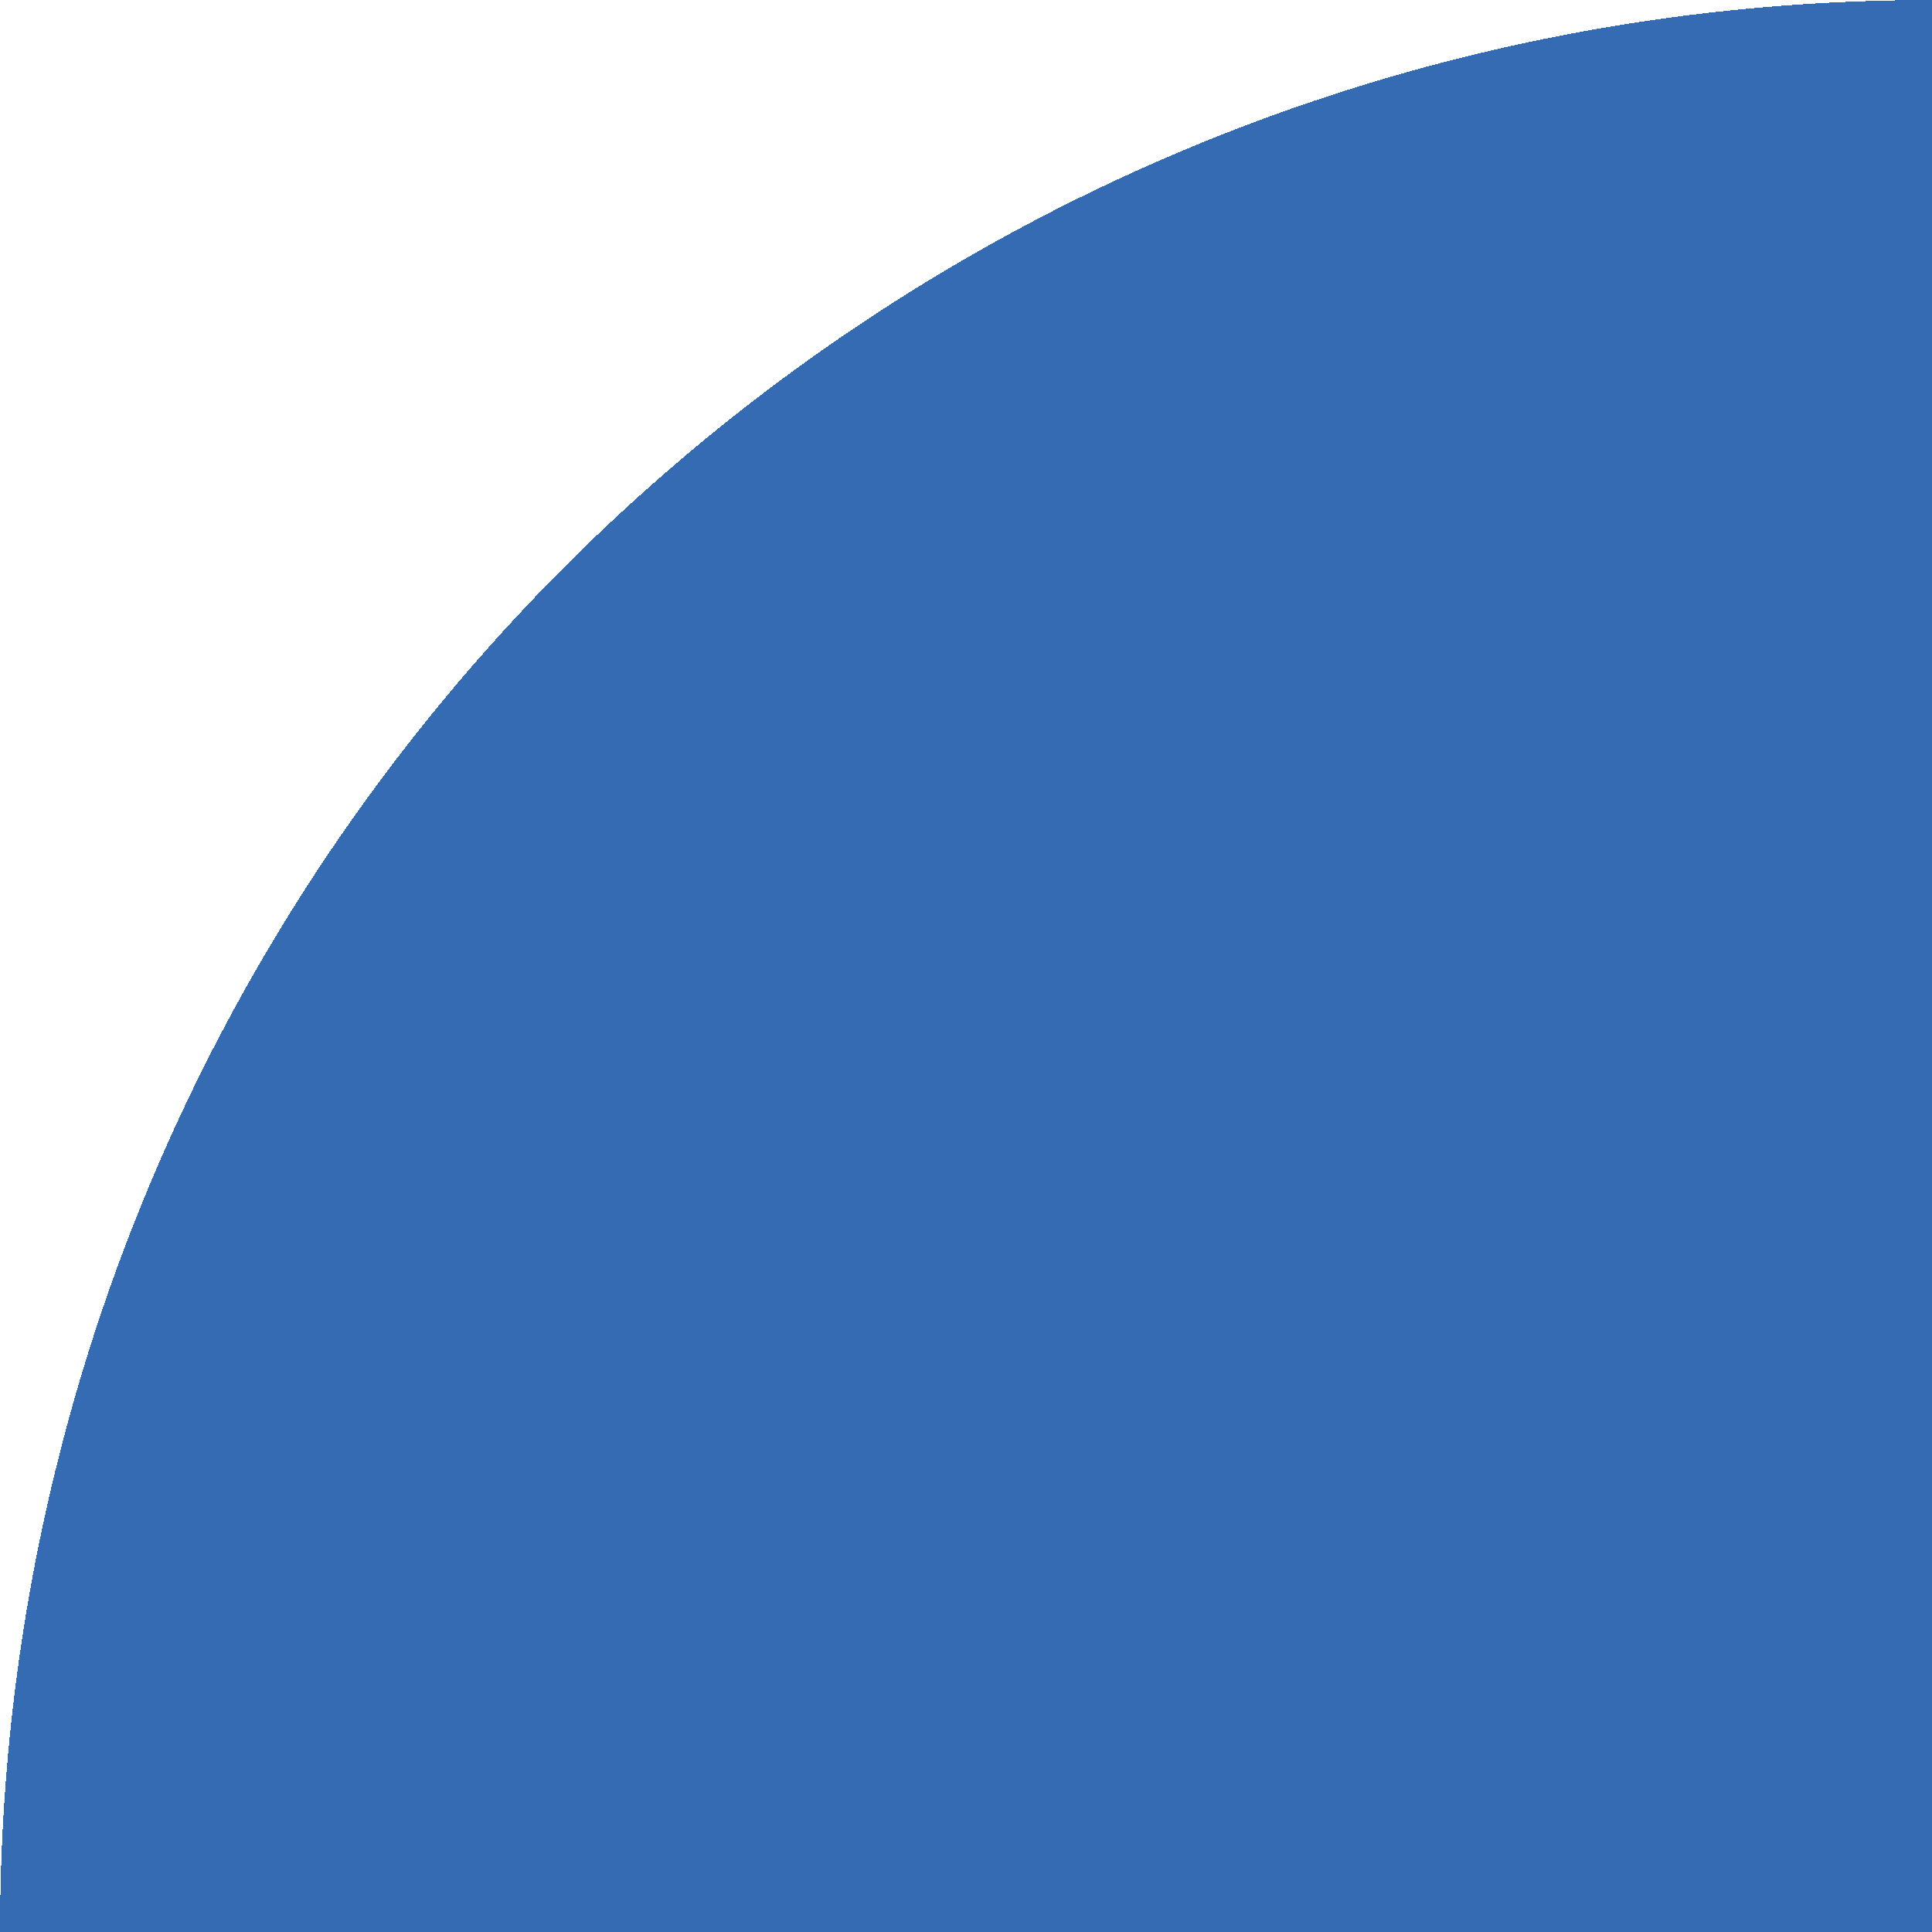
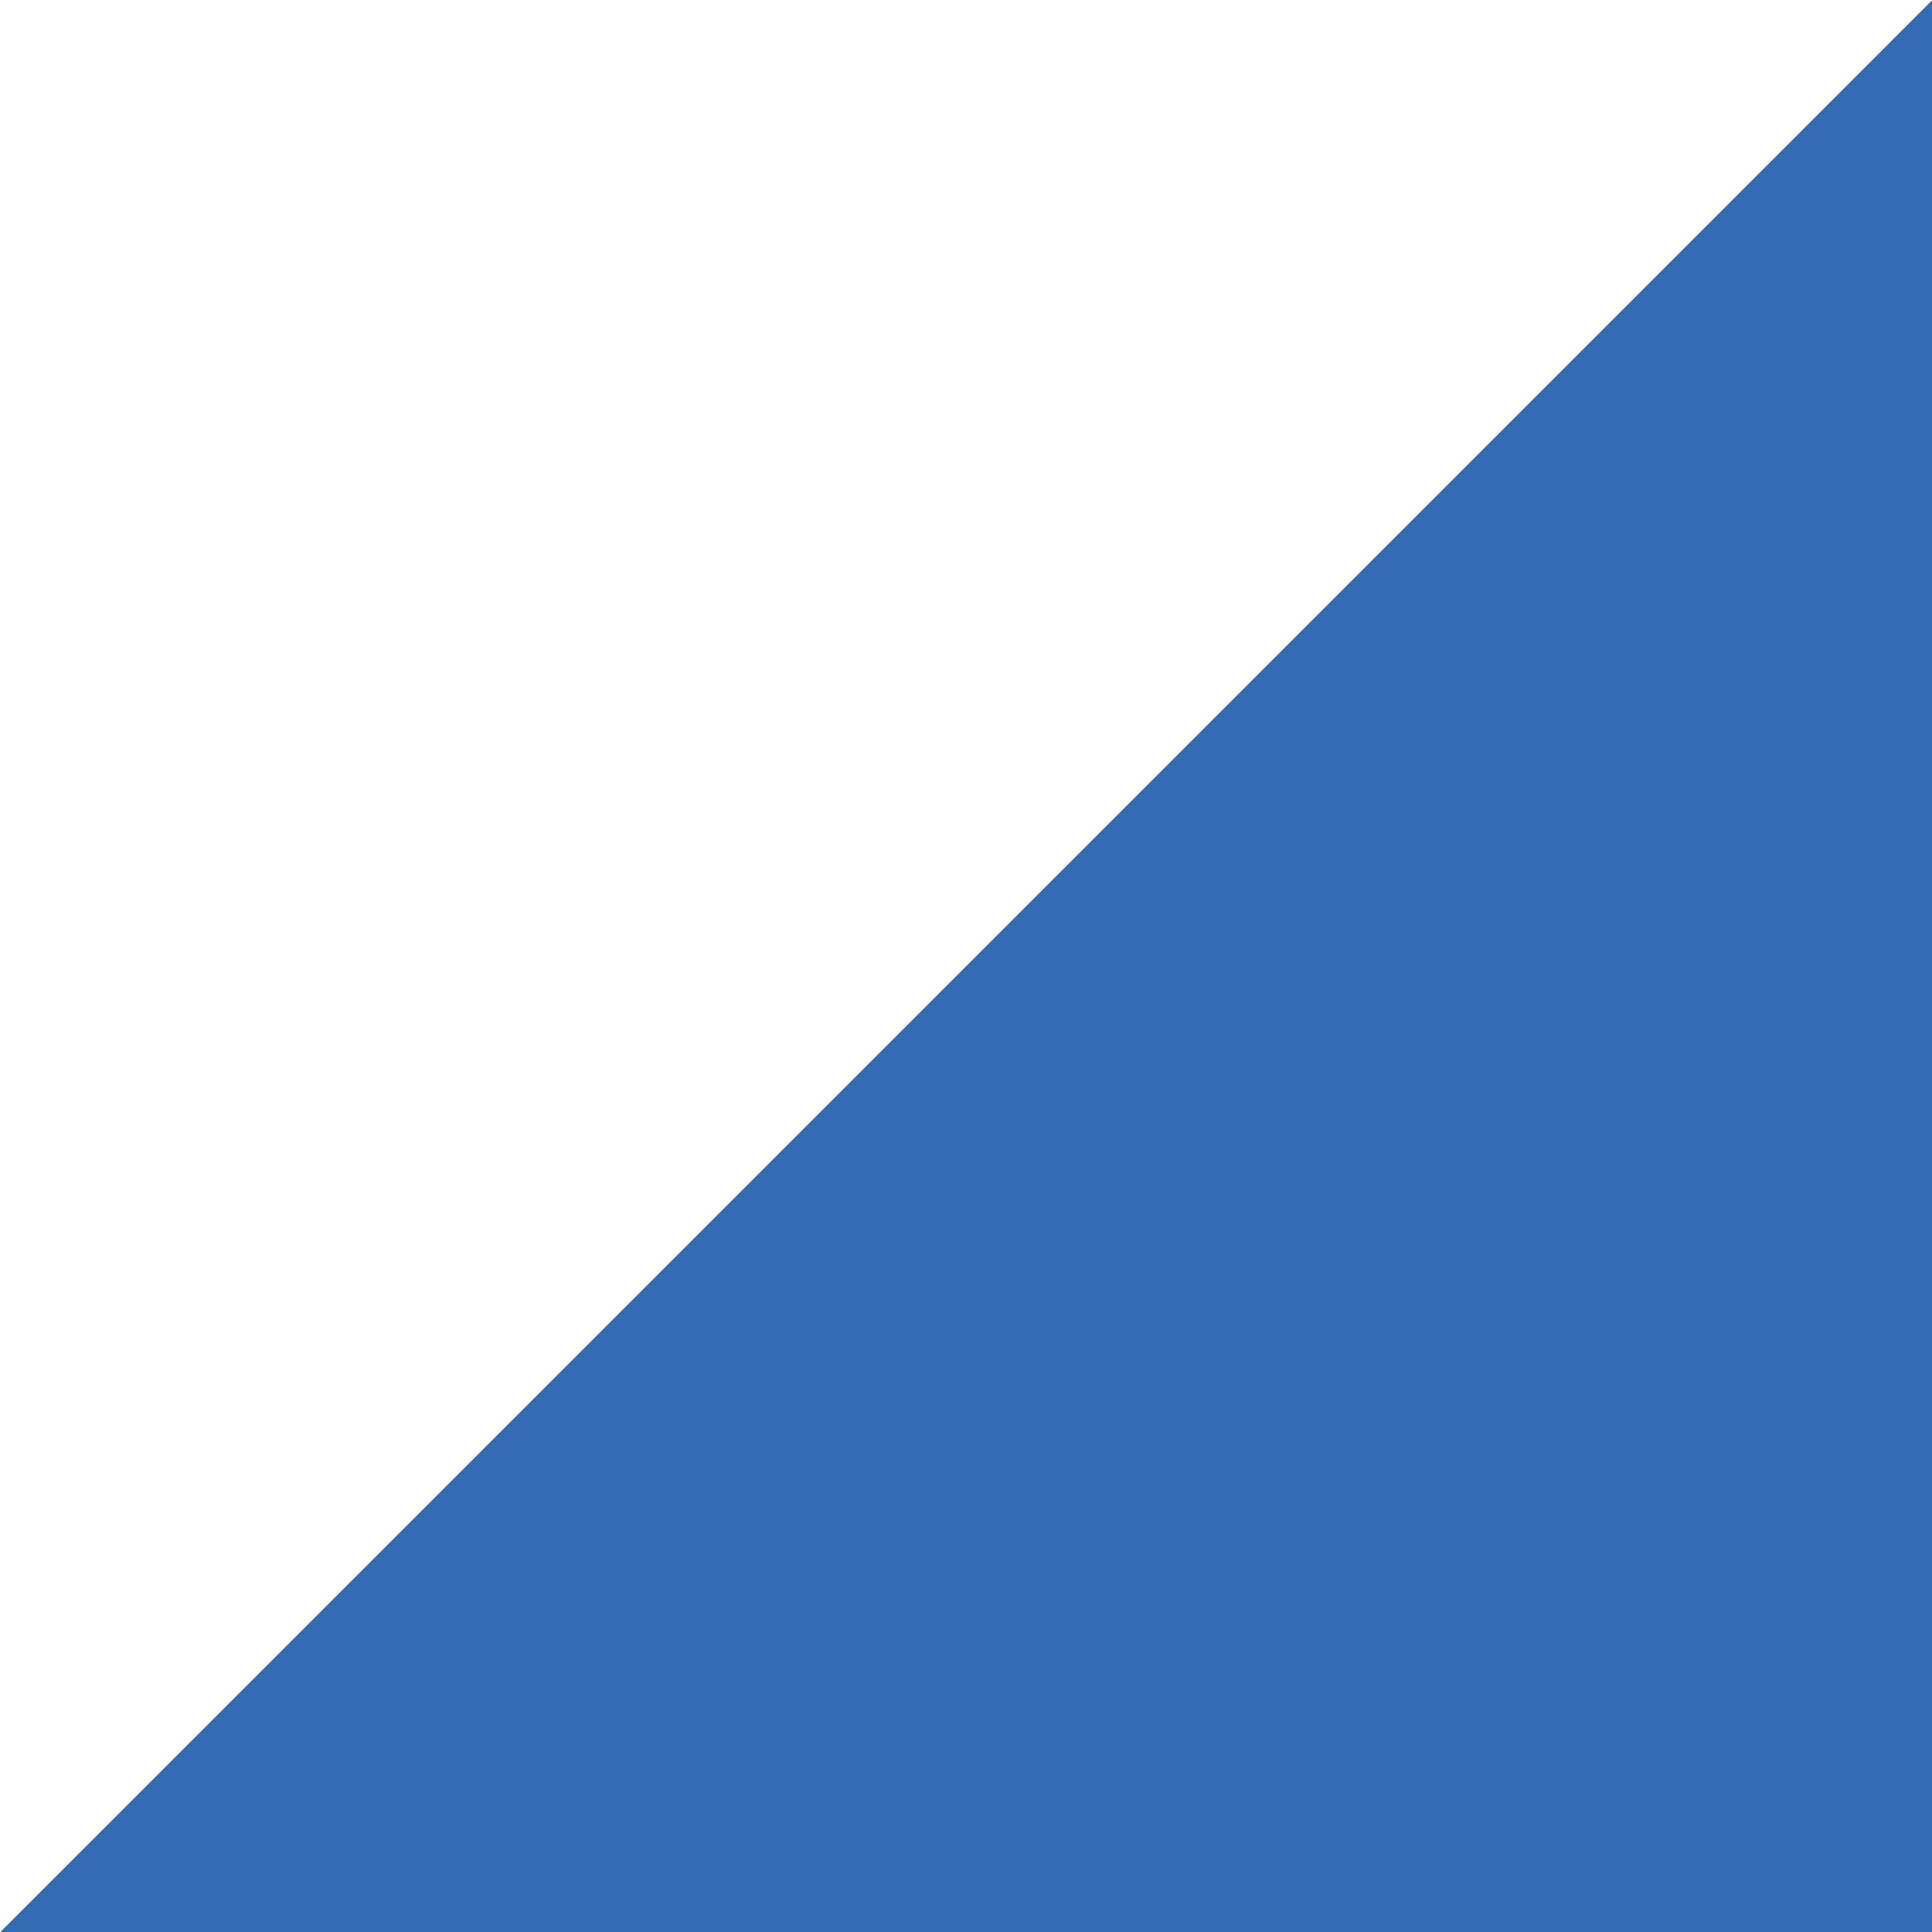
<svg xmlns="http://www.w3.org/2000/svg" version="1.1" id="Layer_1" x="0px" y="0px" width="100px" height="100px" viewBox="0 0 100 100" style="enable-background:new 0 0 100 100;" xml:space="preserve">
  <style type="text/css">
.st0{fill:#346BB3;}
</style>
-   <path shape-rendering="crispEdges" class="st0" d="M0,100C0,44.7,44.8,0,100,0 M0,100h100V0" />
+   <path shape-rendering="crispEdges" class="st0" d="M0,100M0,100h100V0" />
</svg>